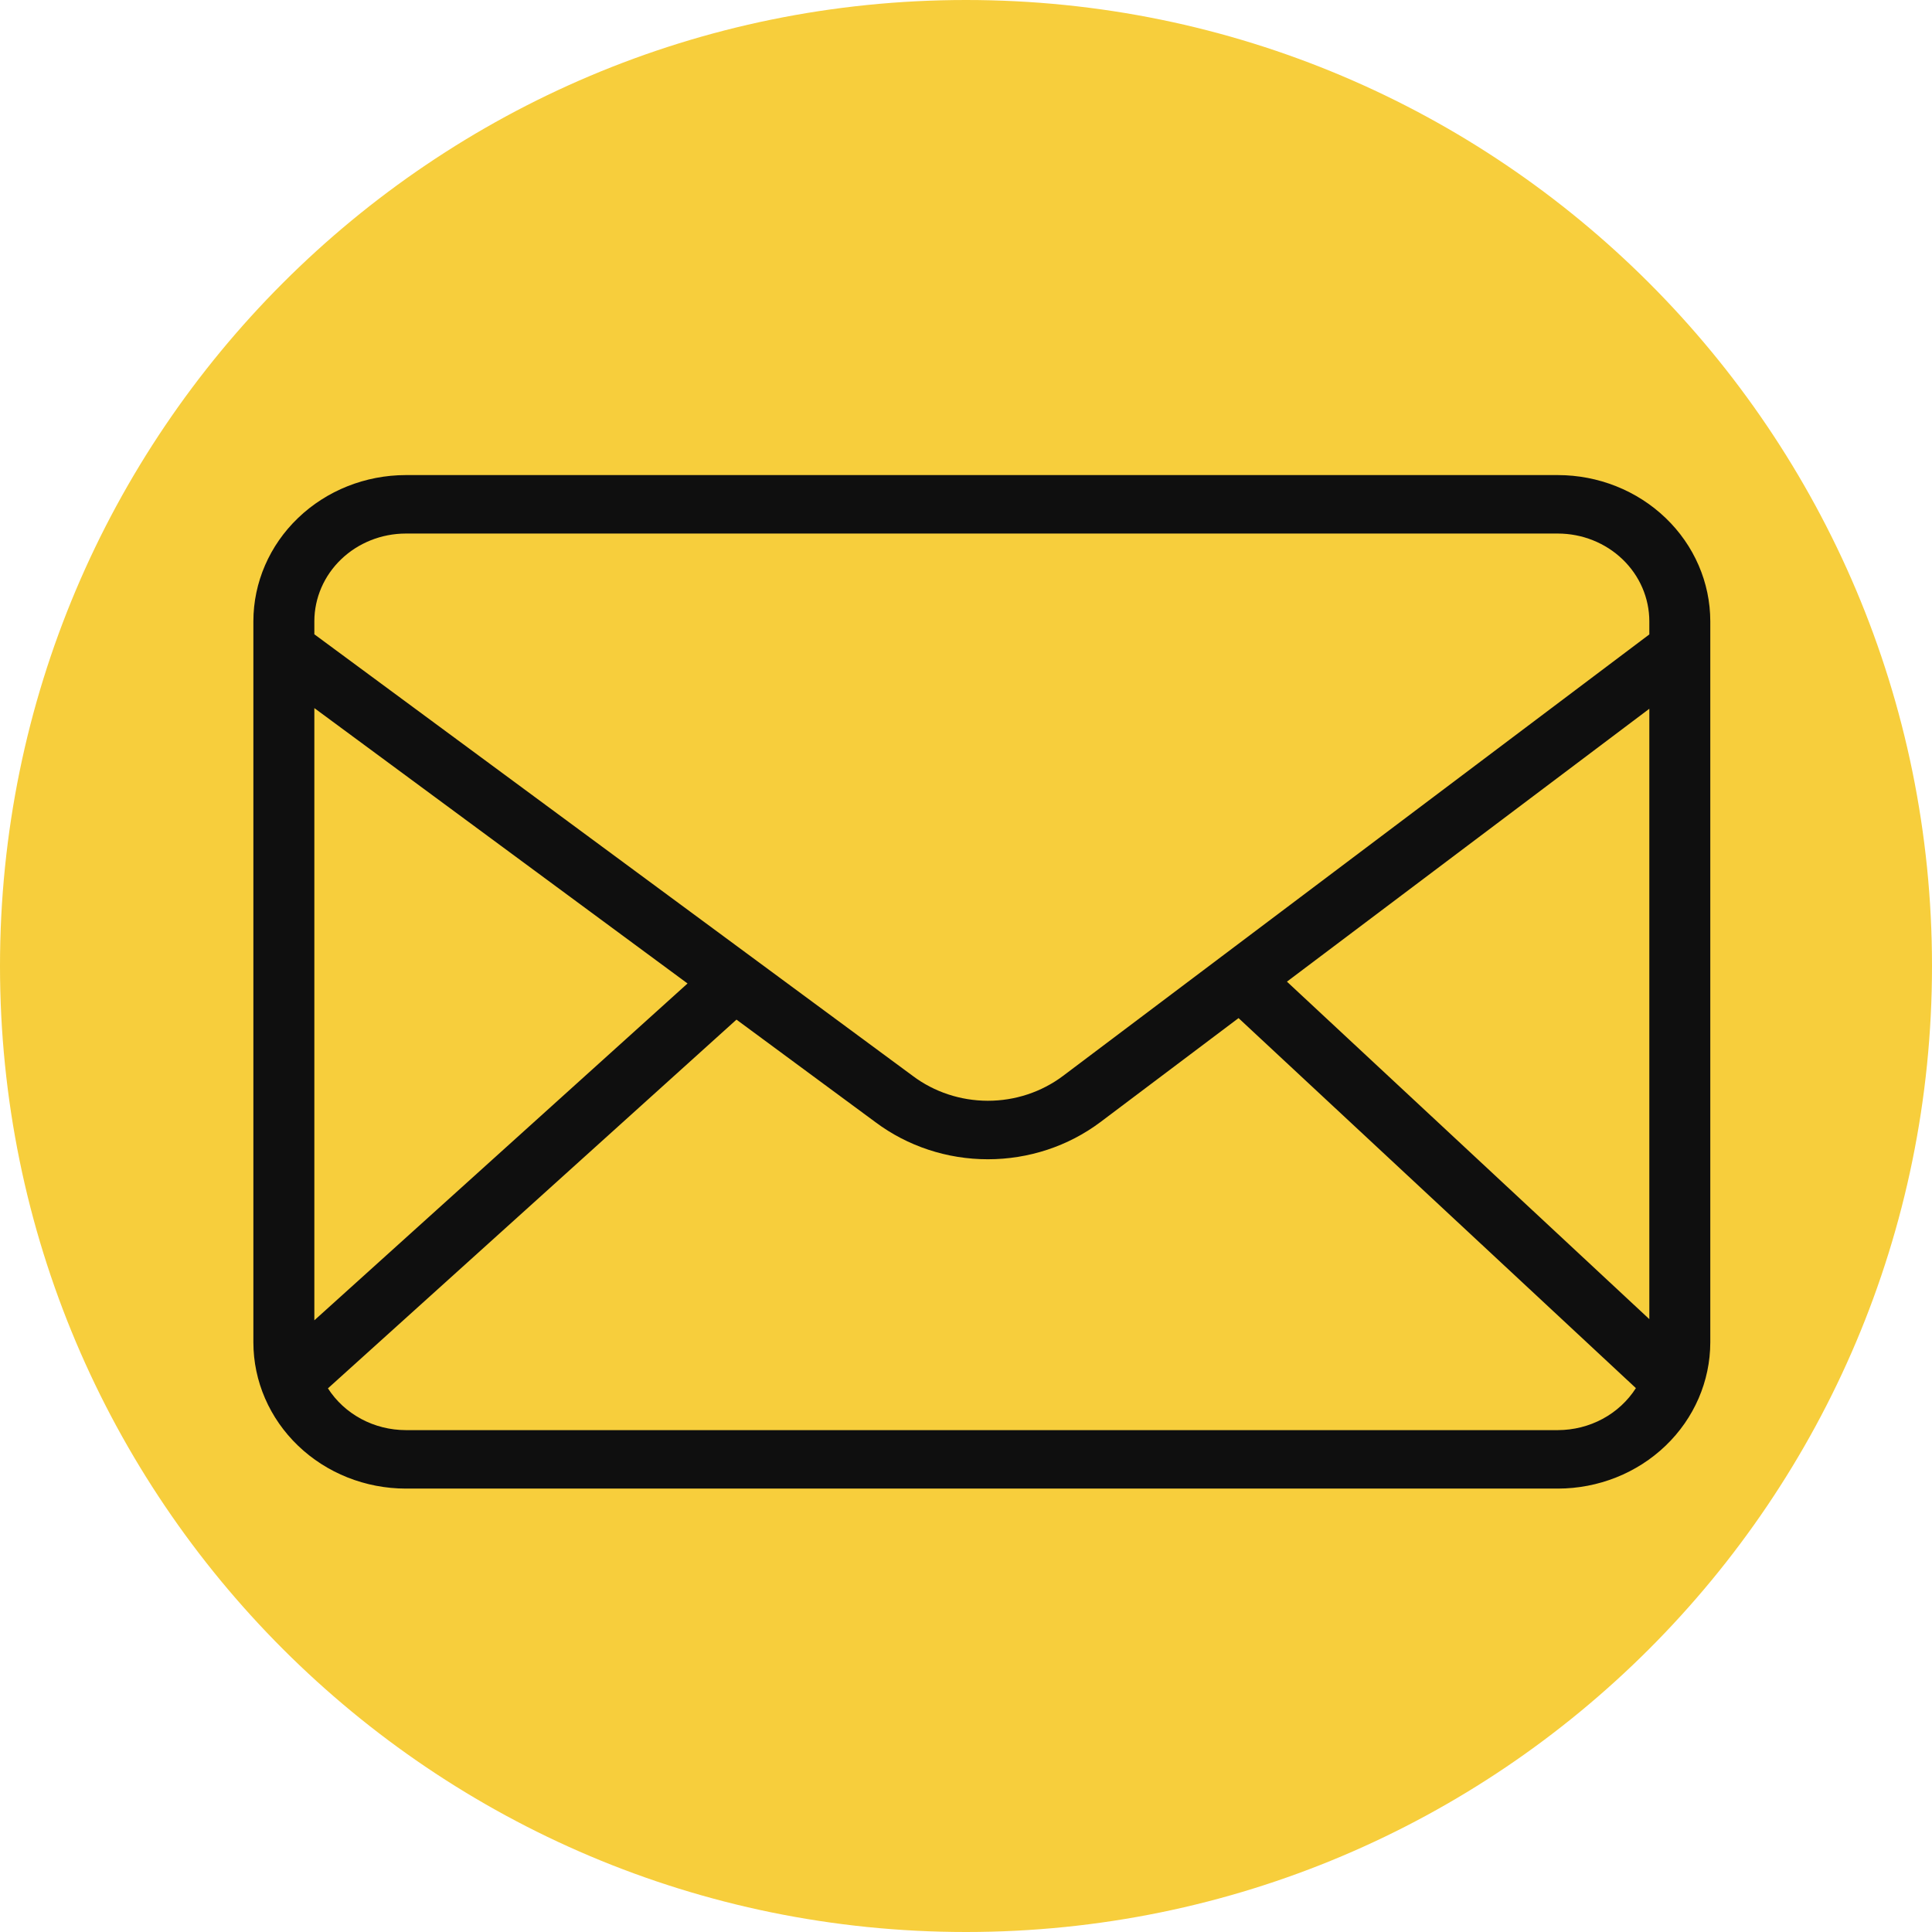
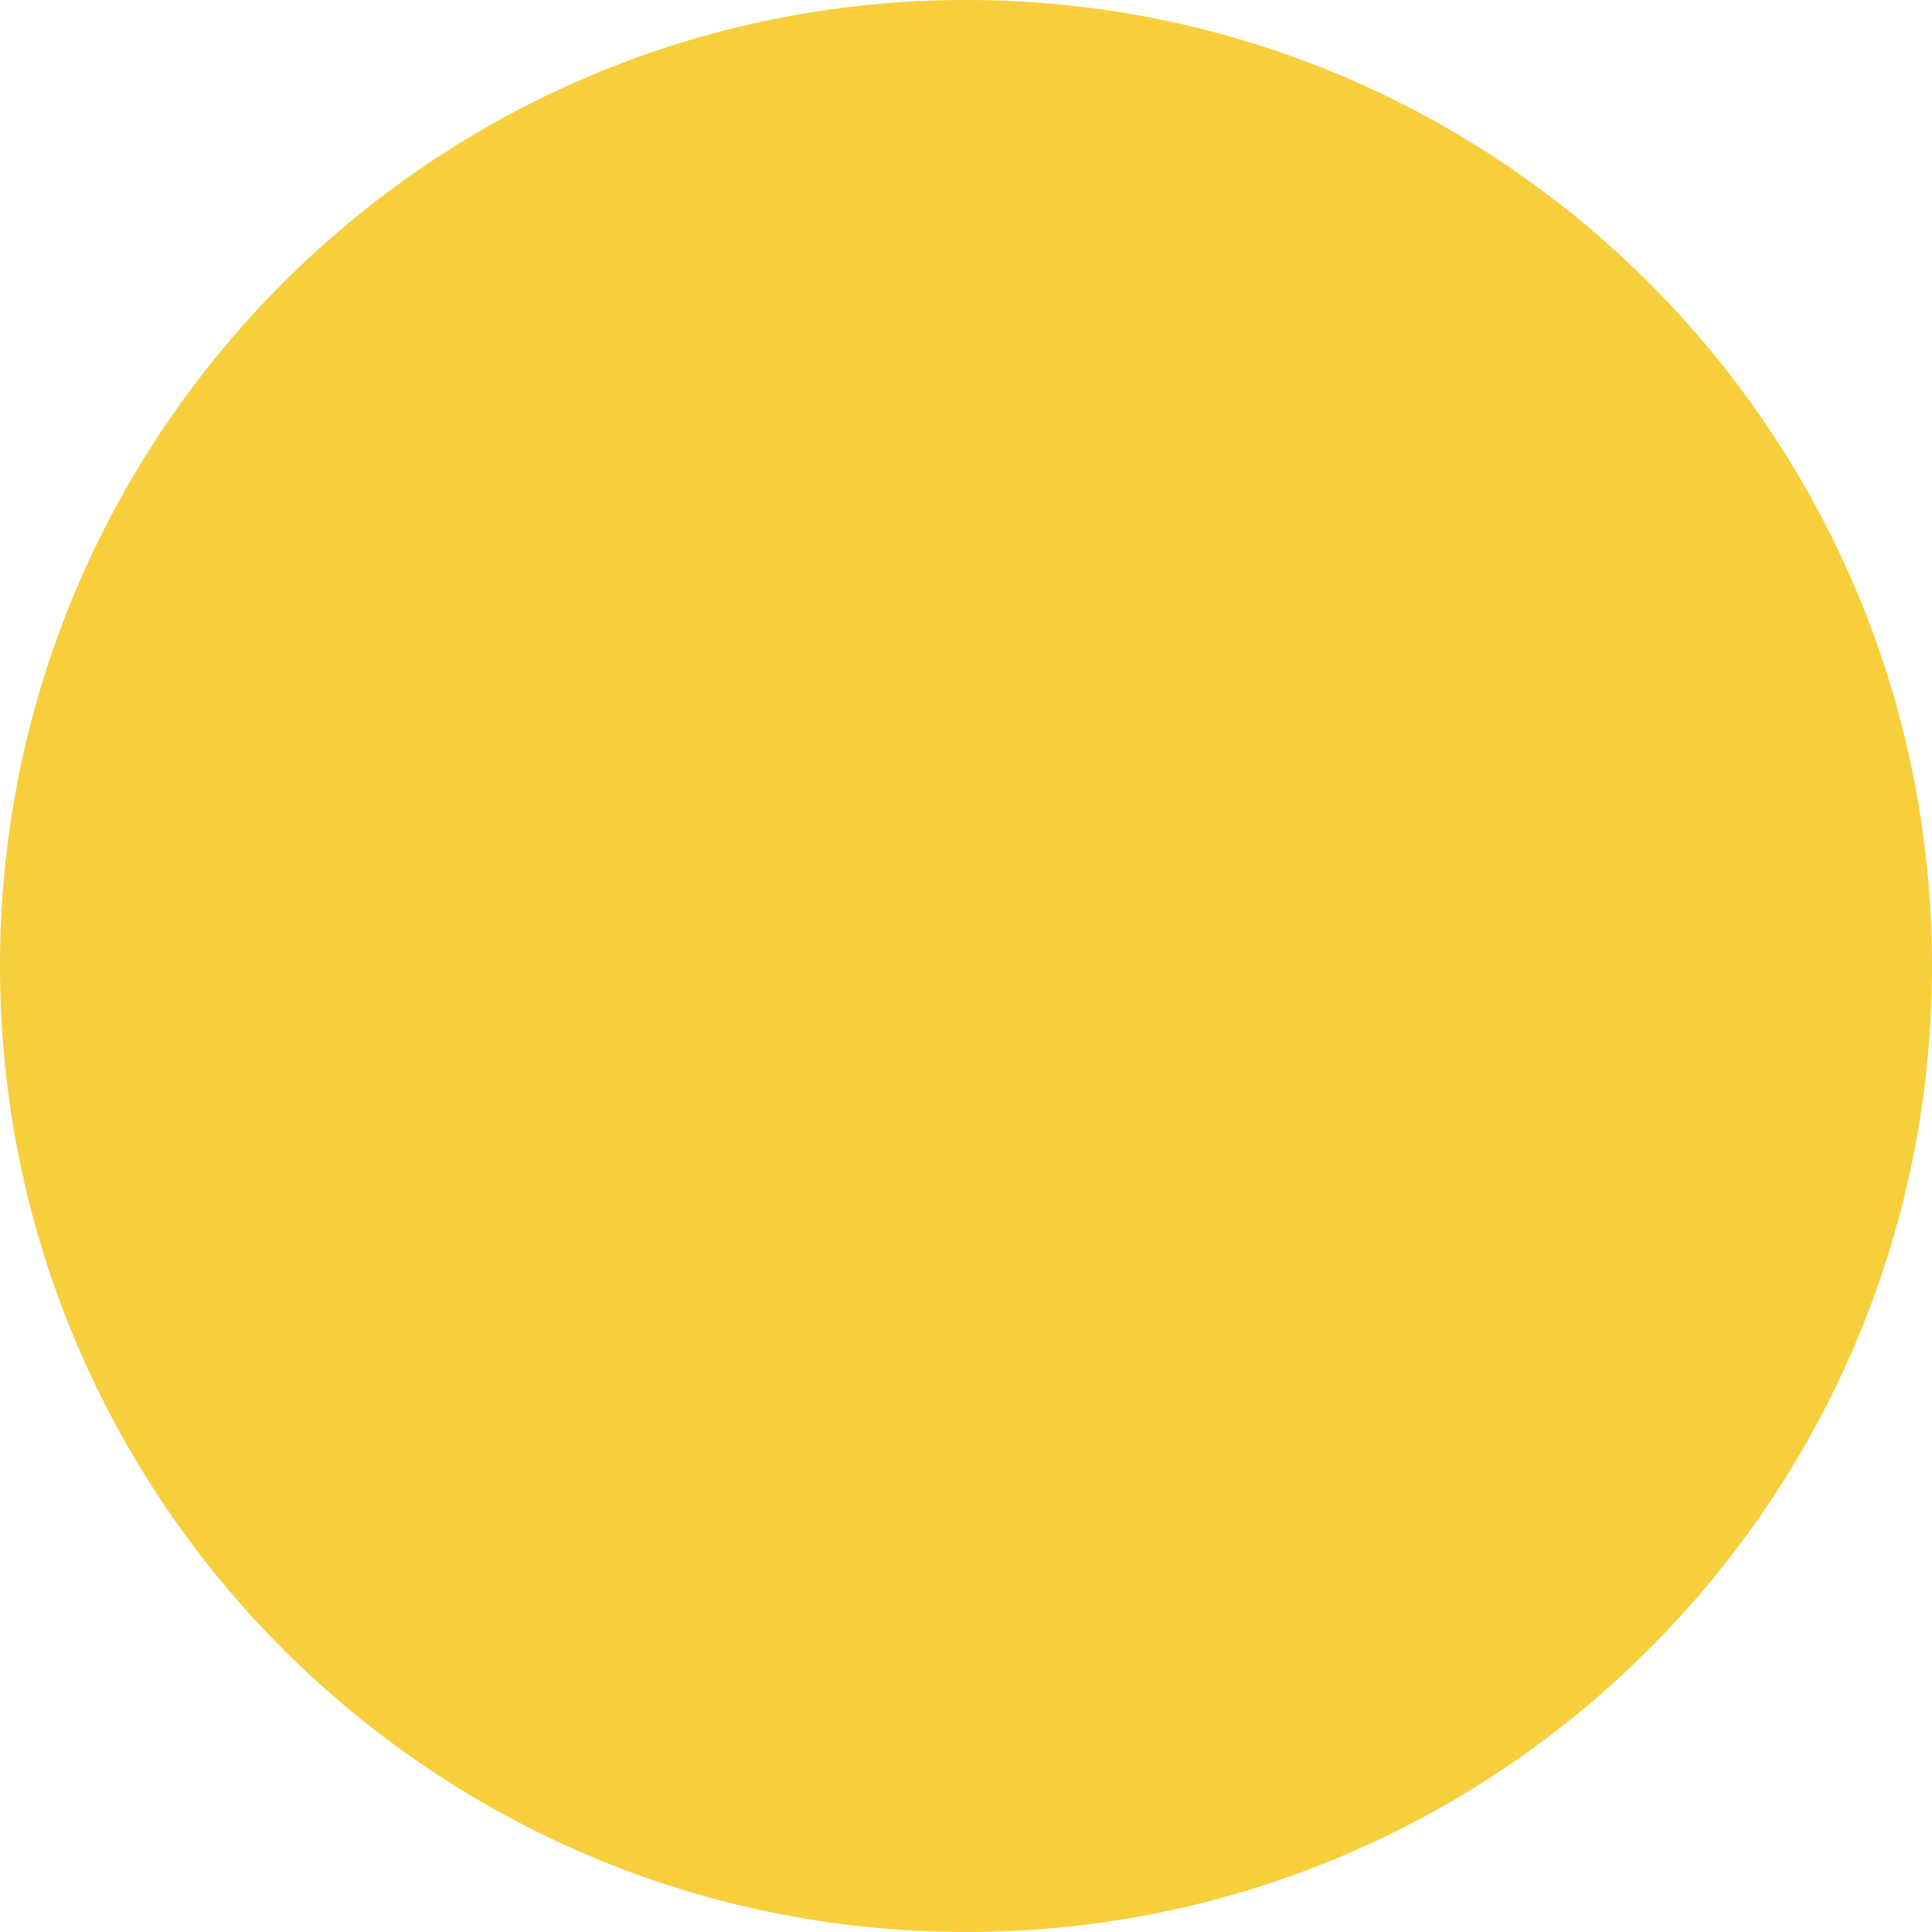
<svg xmlns="http://www.w3.org/2000/svg" width="61" height="61" viewBox="0 0 61 61" fill="none">
  <path fill-rule="evenodd" clip-rule="evenodd" d="M30.5 61C47.345 61 61 47.345 61 30.5C61 13.655 47.345 0 30.5 0C13.655 0 0 13.655 0 30.5C0 47.345 13.655 61 30.5 61Z" fill="#F7CE3C" />
-   <path d="M49.188 15H12.812C11.536 15.001 10.313 15.488 9.411 16.354C8.509 17.219 8.001 18.392 8 19.616V42.384C8.001 43.608 8.509 44.781 9.411 45.646C10.313 46.512 11.536 46.999 12.812 47H49.188C50.464 46.999 51.687 46.512 52.589 45.646C53.491 44.781 53.998 43.608 54 42.384V19.616C53.999 18.392 53.491 17.219 52.589 16.354C51.687 15.488 50.464 15.001 49.188 15ZM40.633 30.994L52.075 22.378V41.65L40.633 30.994ZM12.812 16.846H49.188C49.954 16.847 50.687 17.139 51.229 17.659C51.77 18.178 52.074 18.882 52.075 19.616V20.031L33.558 33.974C32.881 34.481 32.047 34.756 31.188 34.755C30.329 34.754 29.495 34.478 28.819 33.97L9.925 20.027V19.616C9.926 18.882 10.23 18.178 10.771 17.659C11.313 17.139 12.046 16.847 12.812 16.846ZM21.708 31.052L9.925 41.687V22.357L21.708 31.052ZM49.188 45.154H12.812C12.319 45.153 11.834 45.032 11.404 44.801C10.974 44.57 10.613 44.238 10.354 43.835L23.253 32.193L27.64 35.43C28.654 36.19 29.905 36.603 31.192 36.602C32.479 36.602 33.73 36.189 34.744 35.428L39.105 32.145L51.651 43.828C51.393 44.232 51.031 44.567 50.6 44.799C50.169 45.031 49.683 45.153 49.188 45.154Z" fill="#0F0F0F" />
</svg>